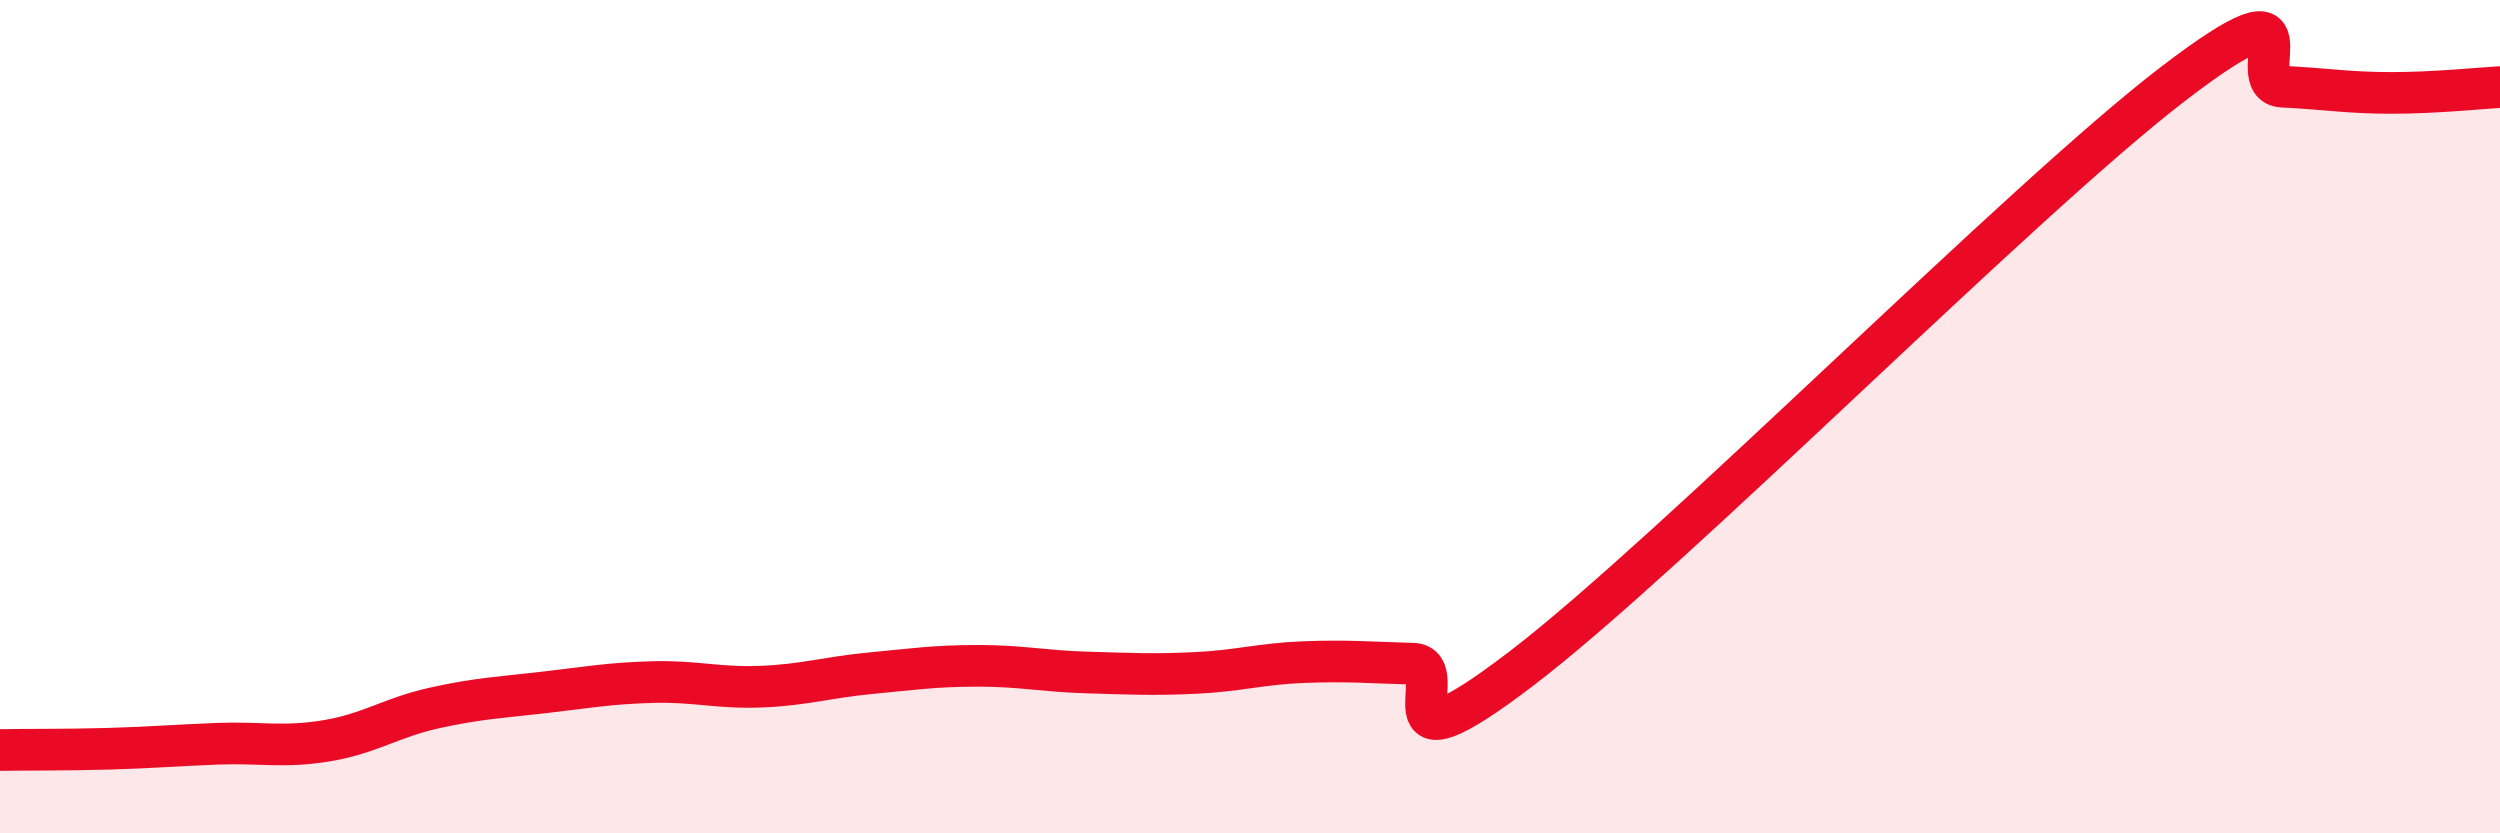
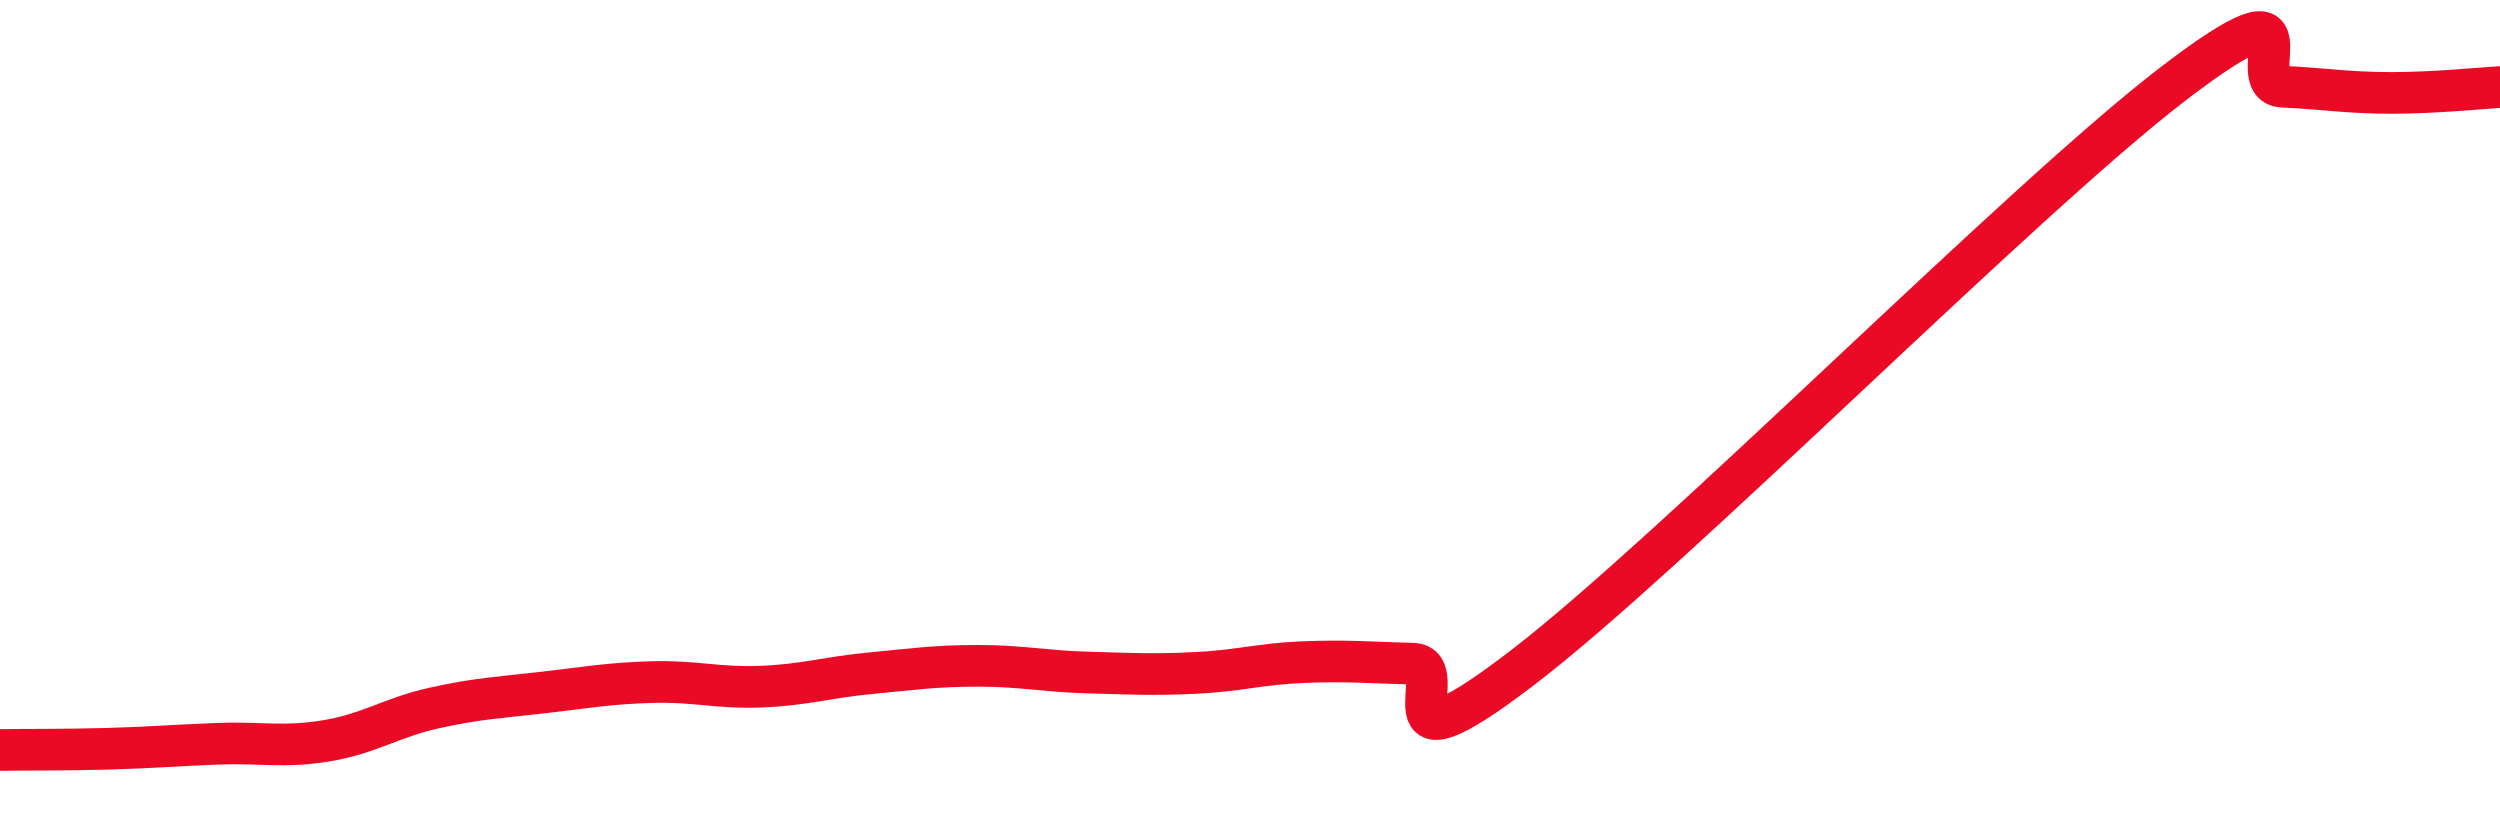
<svg xmlns="http://www.w3.org/2000/svg" width="60" height="20" viewBox="0 0 60 20">
-   <path d="M 0,18 C 0.52,17.99 1.57,18 2.61,17.97 C 3.65,17.94 4.18,17.89 5.22,17.85 C 6.26,17.81 6.79,17.95 7.83,17.78 C 8.87,17.61 9.39,17.22 10.43,16.99 C 11.47,16.76 12,16.74 13.04,16.62 C 14.08,16.5 14.61,16.4 15.65,16.37 C 16.69,16.34 17.22,16.52 18.26,16.48 C 19.3,16.44 19.83,16.26 20.87,16.16 C 21.91,16.06 22.44,15.98 23.48,15.98 C 24.52,15.98 25.05,16.11 26.09,16.14 C 27.13,16.17 27.66,16.2 28.7,16.15 C 29.74,16.1 30.26,15.93 31.3,15.89 C 32.34,15.85 32.87,15.9 33.91,15.93 C 34.95,15.96 32.87,18.83 36.52,16.04 C 40.17,13.25 48.52,4.79 52.17,2 C 55.82,-0.79 53.74,2.03 54.78,2.08 C 55.82,2.13 56.35,2.23 57.39,2.23 C 58.43,2.23 59.48,2.12 60,2.09L60 20L0 20Z" fill="#EB0A25" opacity="0.1" stroke-linecap="round" stroke-linejoin="round" />
  <path d="M 0,18 C 0.52,17.99 1.57,18 2.61,17.97 C 3.65,17.94 4.18,17.89 5.22,17.85 C 6.26,17.81 6.79,17.95 7.83,17.78 C 8.87,17.61 9.39,17.22 10.43,16.99 C 11.47,16.76 12,16.74 13.04,16.62 C 14.08,16.5 14.61,16.4 15.65,16.37 C 16.69,16.34 17.22,16.52 18.26,16.48 C 19.3,16.44 19.83,16.26 20.87,16.16 C 21.91,16.06 22.44,15.98 23.48,15.98 C 24.52,15.98 25.05,16.11 26.09,16.14 C 27.13,16.17 27.66,16.2 28.7,16.15 C 29.74,16.1 30.26,15.93 31.3,15.89 C 32.34,15.85 32.87,15.9 33.91,15.93 C 34.95,15.96 32.87,18.83 36.52,16.04 C 40.17,13.25 48.52,4.79 52.17,2 C 55.82,-0.79 53.74,2.03 54.78,2.08 C 55.82,2.13 56.35,2.23 57.39,2.23 C 58.43,2.23 59.48,2.12 60,2.09" stroke="#EB0A25" stroke-width="1" fill="none" stroke-linecap="round" stroke-linejoin="round" />
</svg>